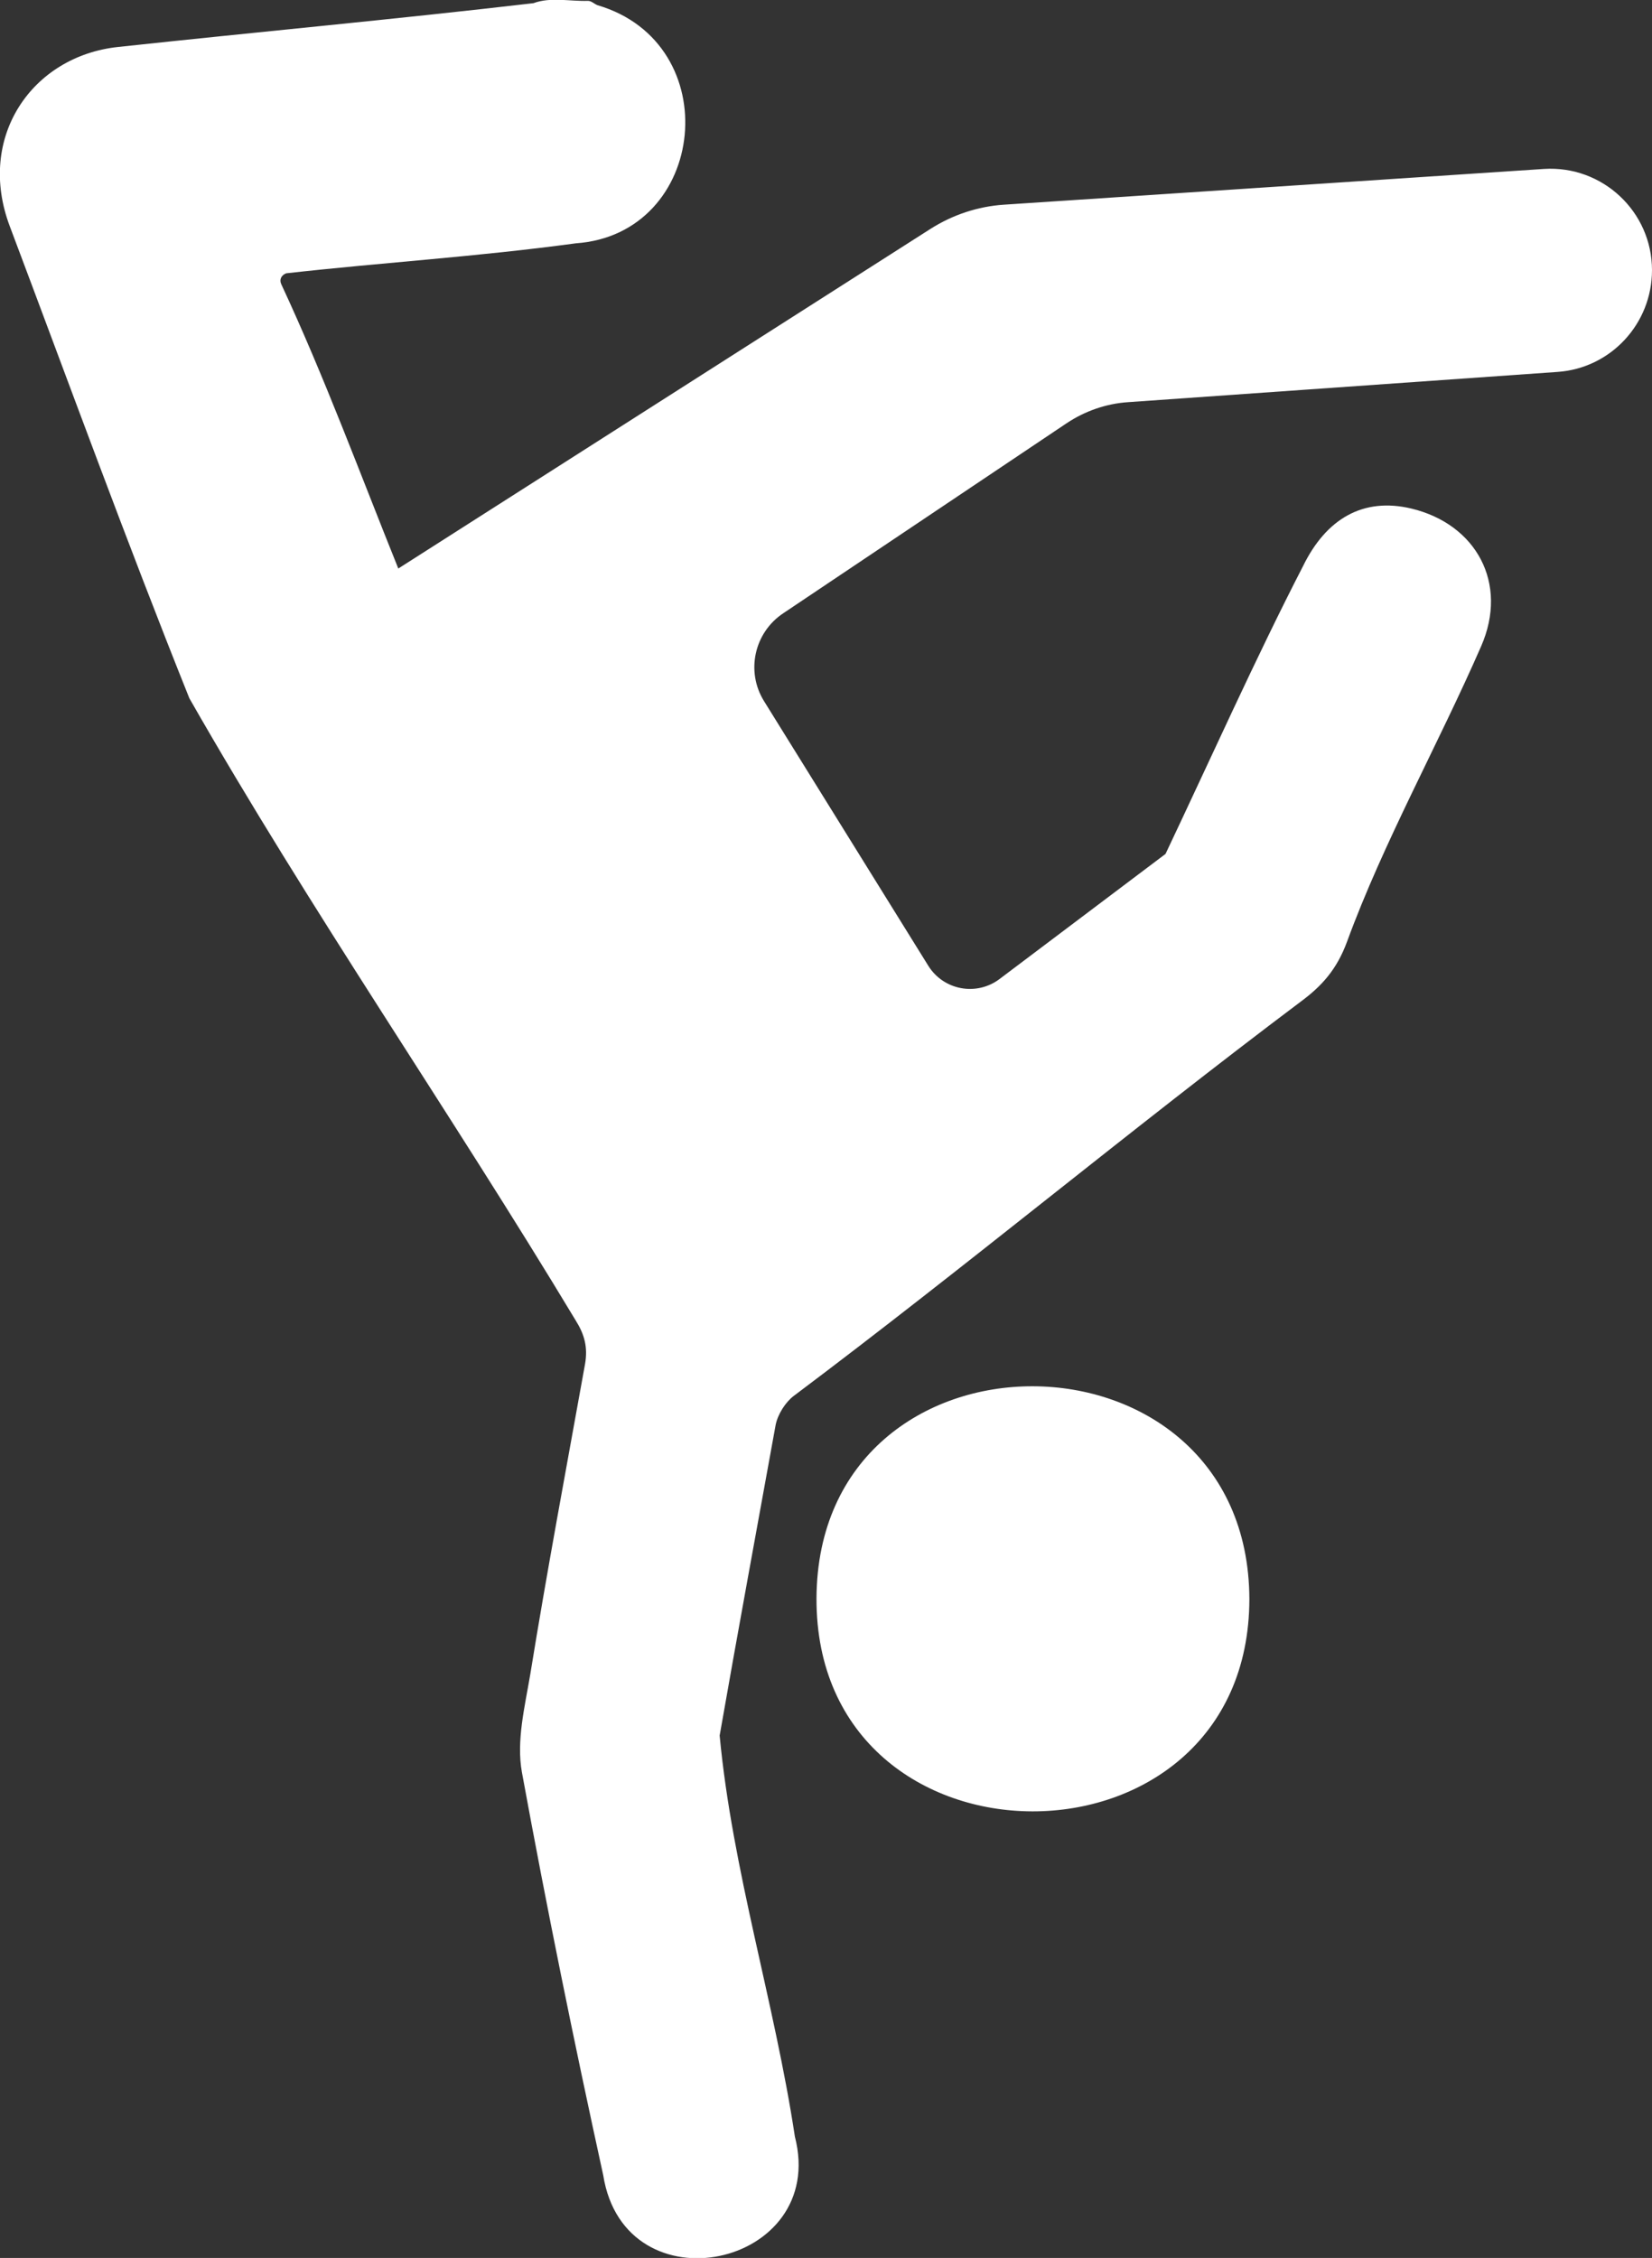
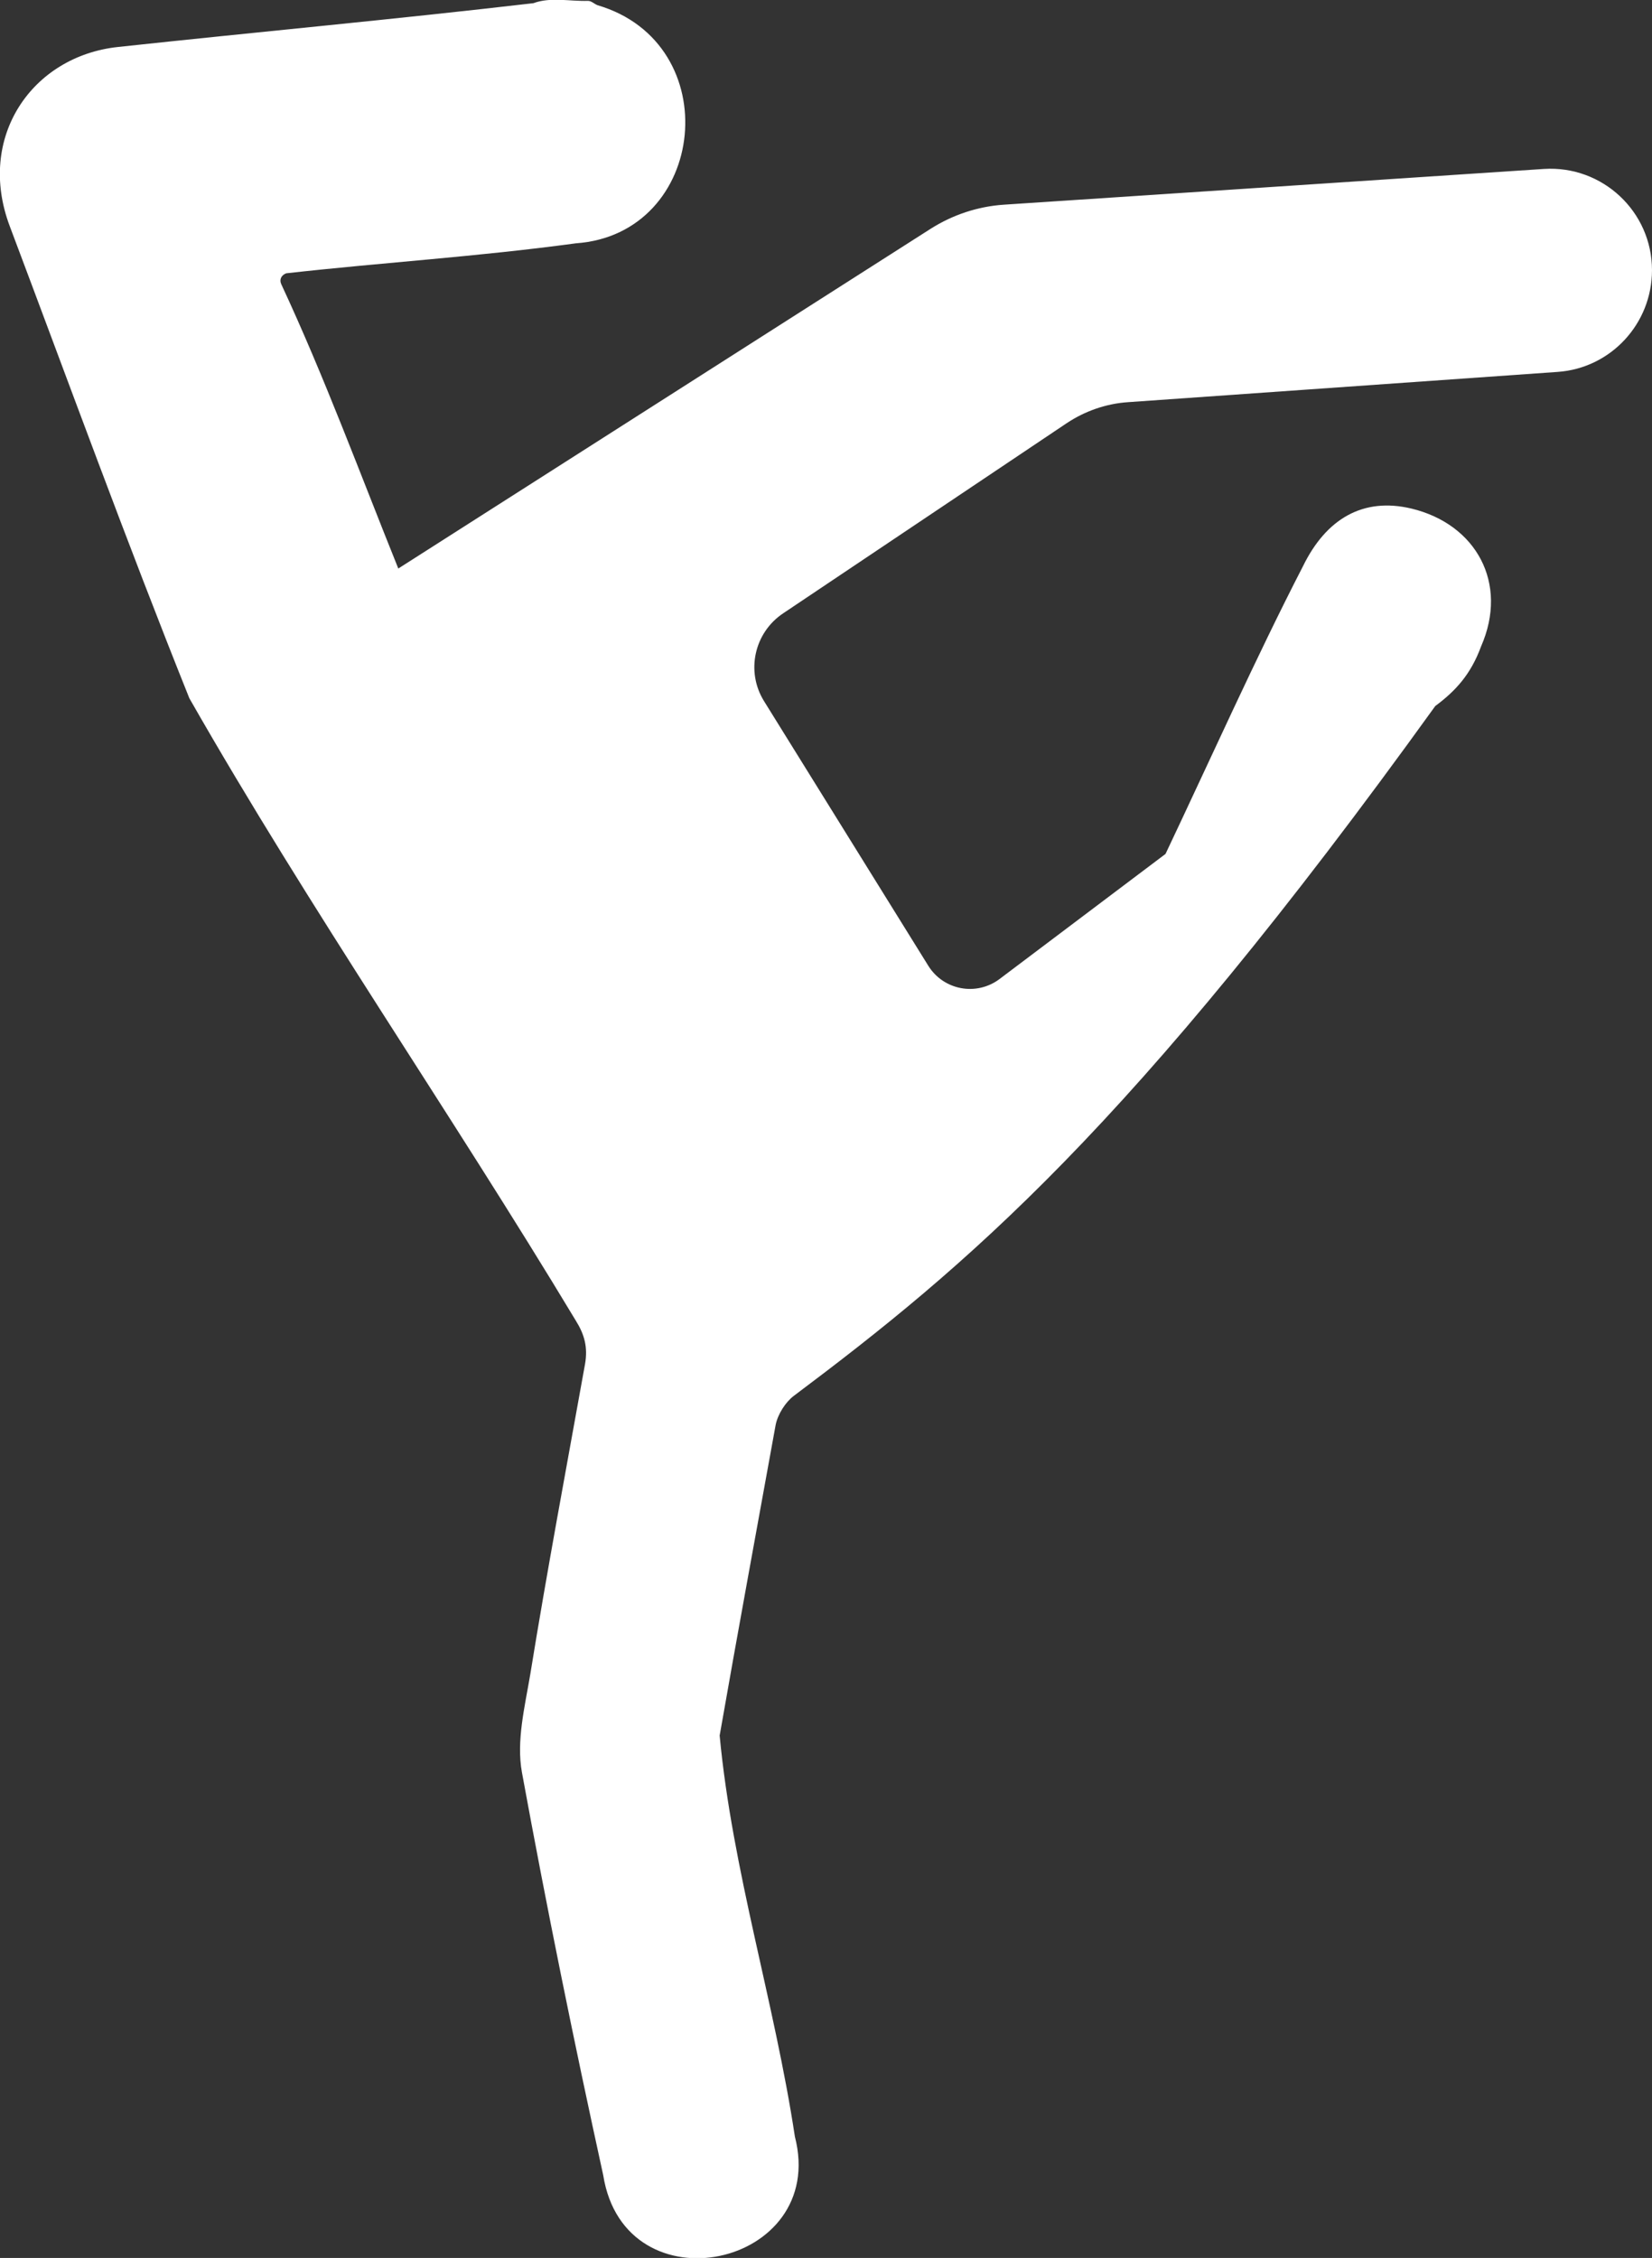
<svg xmlns="http://www.w3.org/2000/svg" id="Layer_2_00000155857258164665112710000016470830887676666509_" x="0px" y="0px" viewBox="0 0 573.2 783.2" style="enable-background:new 0 0 573.2 783.2;" xml:space="preserve">
  <rect x="0" y="0" width="573.2" height="783.2" fill="#333333" stroke="none" />
  <style type="text/css">
	.st0{fill:#FFFFFF;}
</style>
  <g id="Layer_1-2">
-     <path class="st0" d="M540.5,129l-149.1,10.5c-7.6,0.5-15,3.1-21.3,7.3l-98.3,65.9c-10.1,6.7-13.1,20.2-6.7,30.5l57,91.8   c5.3,8.5,16.7,10.6,24.7,4.6l57.6-43.4c15.1-31.8,31.6-68.6,47.7-99.8c8-16.4,20.8-24,37.6-20c0.2-1.3,0,0,0,0   c22.5,5.4,33.8,25.9,24.2,47.8c-14.8,33.9-33.9,68-46.5,102.4c-3.6,9.8-8.9,15.5-15.9,20.7C392,392,335.1,439.4,275.4,484.2   c-2.8,2.1-5.6,6.4-6.3,10.2C262.6,530.3,256,566,249.7,602c4.4,46.8,19,92.2,26.1,139.1c11.7,45.3-59,60.6-66.5,13.4   c-10.2-46.6-19.6-92.7-28.2-139.7c-2-10.9,1-22.8,2.9-34.1c5.8-35.8,12.6-72,19-107.6c1-5.8-0.2-10.2-3.2-15   c-43.7-72.6-92.2-142.5-134.1-215.9C44,188.1,23.9,132.9,3.4,78.5c-11.7-31,7.8-59,37.5-62.2c50.2-5.4,95.2-9.5,144.2-15.2   c5.9-2.2,12.6-0.6,18.9-0.8c1.2,0,2.1,1,3.3,1.5c45,13.2,38.2,79.4-7.5,82.6c-34.7,4.7-66.6,6.6-100.5,10.4   c-1.6,0.6-2.5,2.1-1.7,3.8c15,32.2,27.3,65.6,40.6,98.6L323,79.3c7.6-4.8,16.3-7.7,25.3-8.3l187.4-12.4   c20.3-1.3,37.5,14.8,37.5,35.1l0,0C573.2,112.3,558.9,127.7,540.5,129L540.5,129z" />
-     <path class="st0" d="M283.3,554.4c0.5-98.5,149.8-97.7,150.2,0.2C433.4,653,283,652.8,283.3,554.4z" />
+     <path class="st0" d="M540.5,129l-149.1,10.5c-7.6,0.5-15,3.1-21.3,7.3l-98.3,65.9c-10.1,6.7-13.1,20.2-6.7,30.5l57,91.8   c5.3,8.5,16.7,10.6,24.7,4.6l57.6-43.4c15.1-31.8,31.6-68.6,47.7-99.8c8-16.4,20.8-24,37.6-20c0.2-1.3,0,0,0,0   c22.5,5.4,33.8,25.9,24.2,47.8c-3.6,9.8-8.9,15.5-15.9,20.7C392,392,335.1,439.4,275.4,484.2   c-2.8,2.1-5.6,6.4-6.3,10.2C262.6,530.3,256,566,249.7,602c4.4,46.8,19,92.2,26.1,139.1c11.7,45.3-59,60.6-66.5,13.4   c-10.2-46.6-19.6-92.7-28.2-139.7c-2-10.9,1-22.8,2.9-34.1c5.8-35.8,12.6-72,19-107.6c1-5.8-0.2-10.2-3.2-15   c-43.7-72.6-92.2-142.5-134.1-215.9C44,188.1,23.9,132.9,3.4,78.5c-11.7-31,7.8-59,37.5-62.2c50.2-5.4,95.2-9.5,144.2-15.2   c5.9-2.2,12.6-0.6,18.9-0.8c1.2,0,2.1,1,3.3,1.5c45,13.2,38.2,79.4-7.5,82.6c-34.7,4.7-66.6,6.6-100.5,10.4   c-1.6,0.6-2.5,2.1-1.7,3.8c15,32.2,27.3,65.6,40.6,98.6L323,79.3c7.6-4.8,16.3-7.7,25.3-8.3l187.4-12.4   c20.3-1.3,37.5,14.8,37.5,35.1l0,0C573.2,112.3,558.9,127.7,540.5,129L540.5,129z" />
  </g>
</svg>